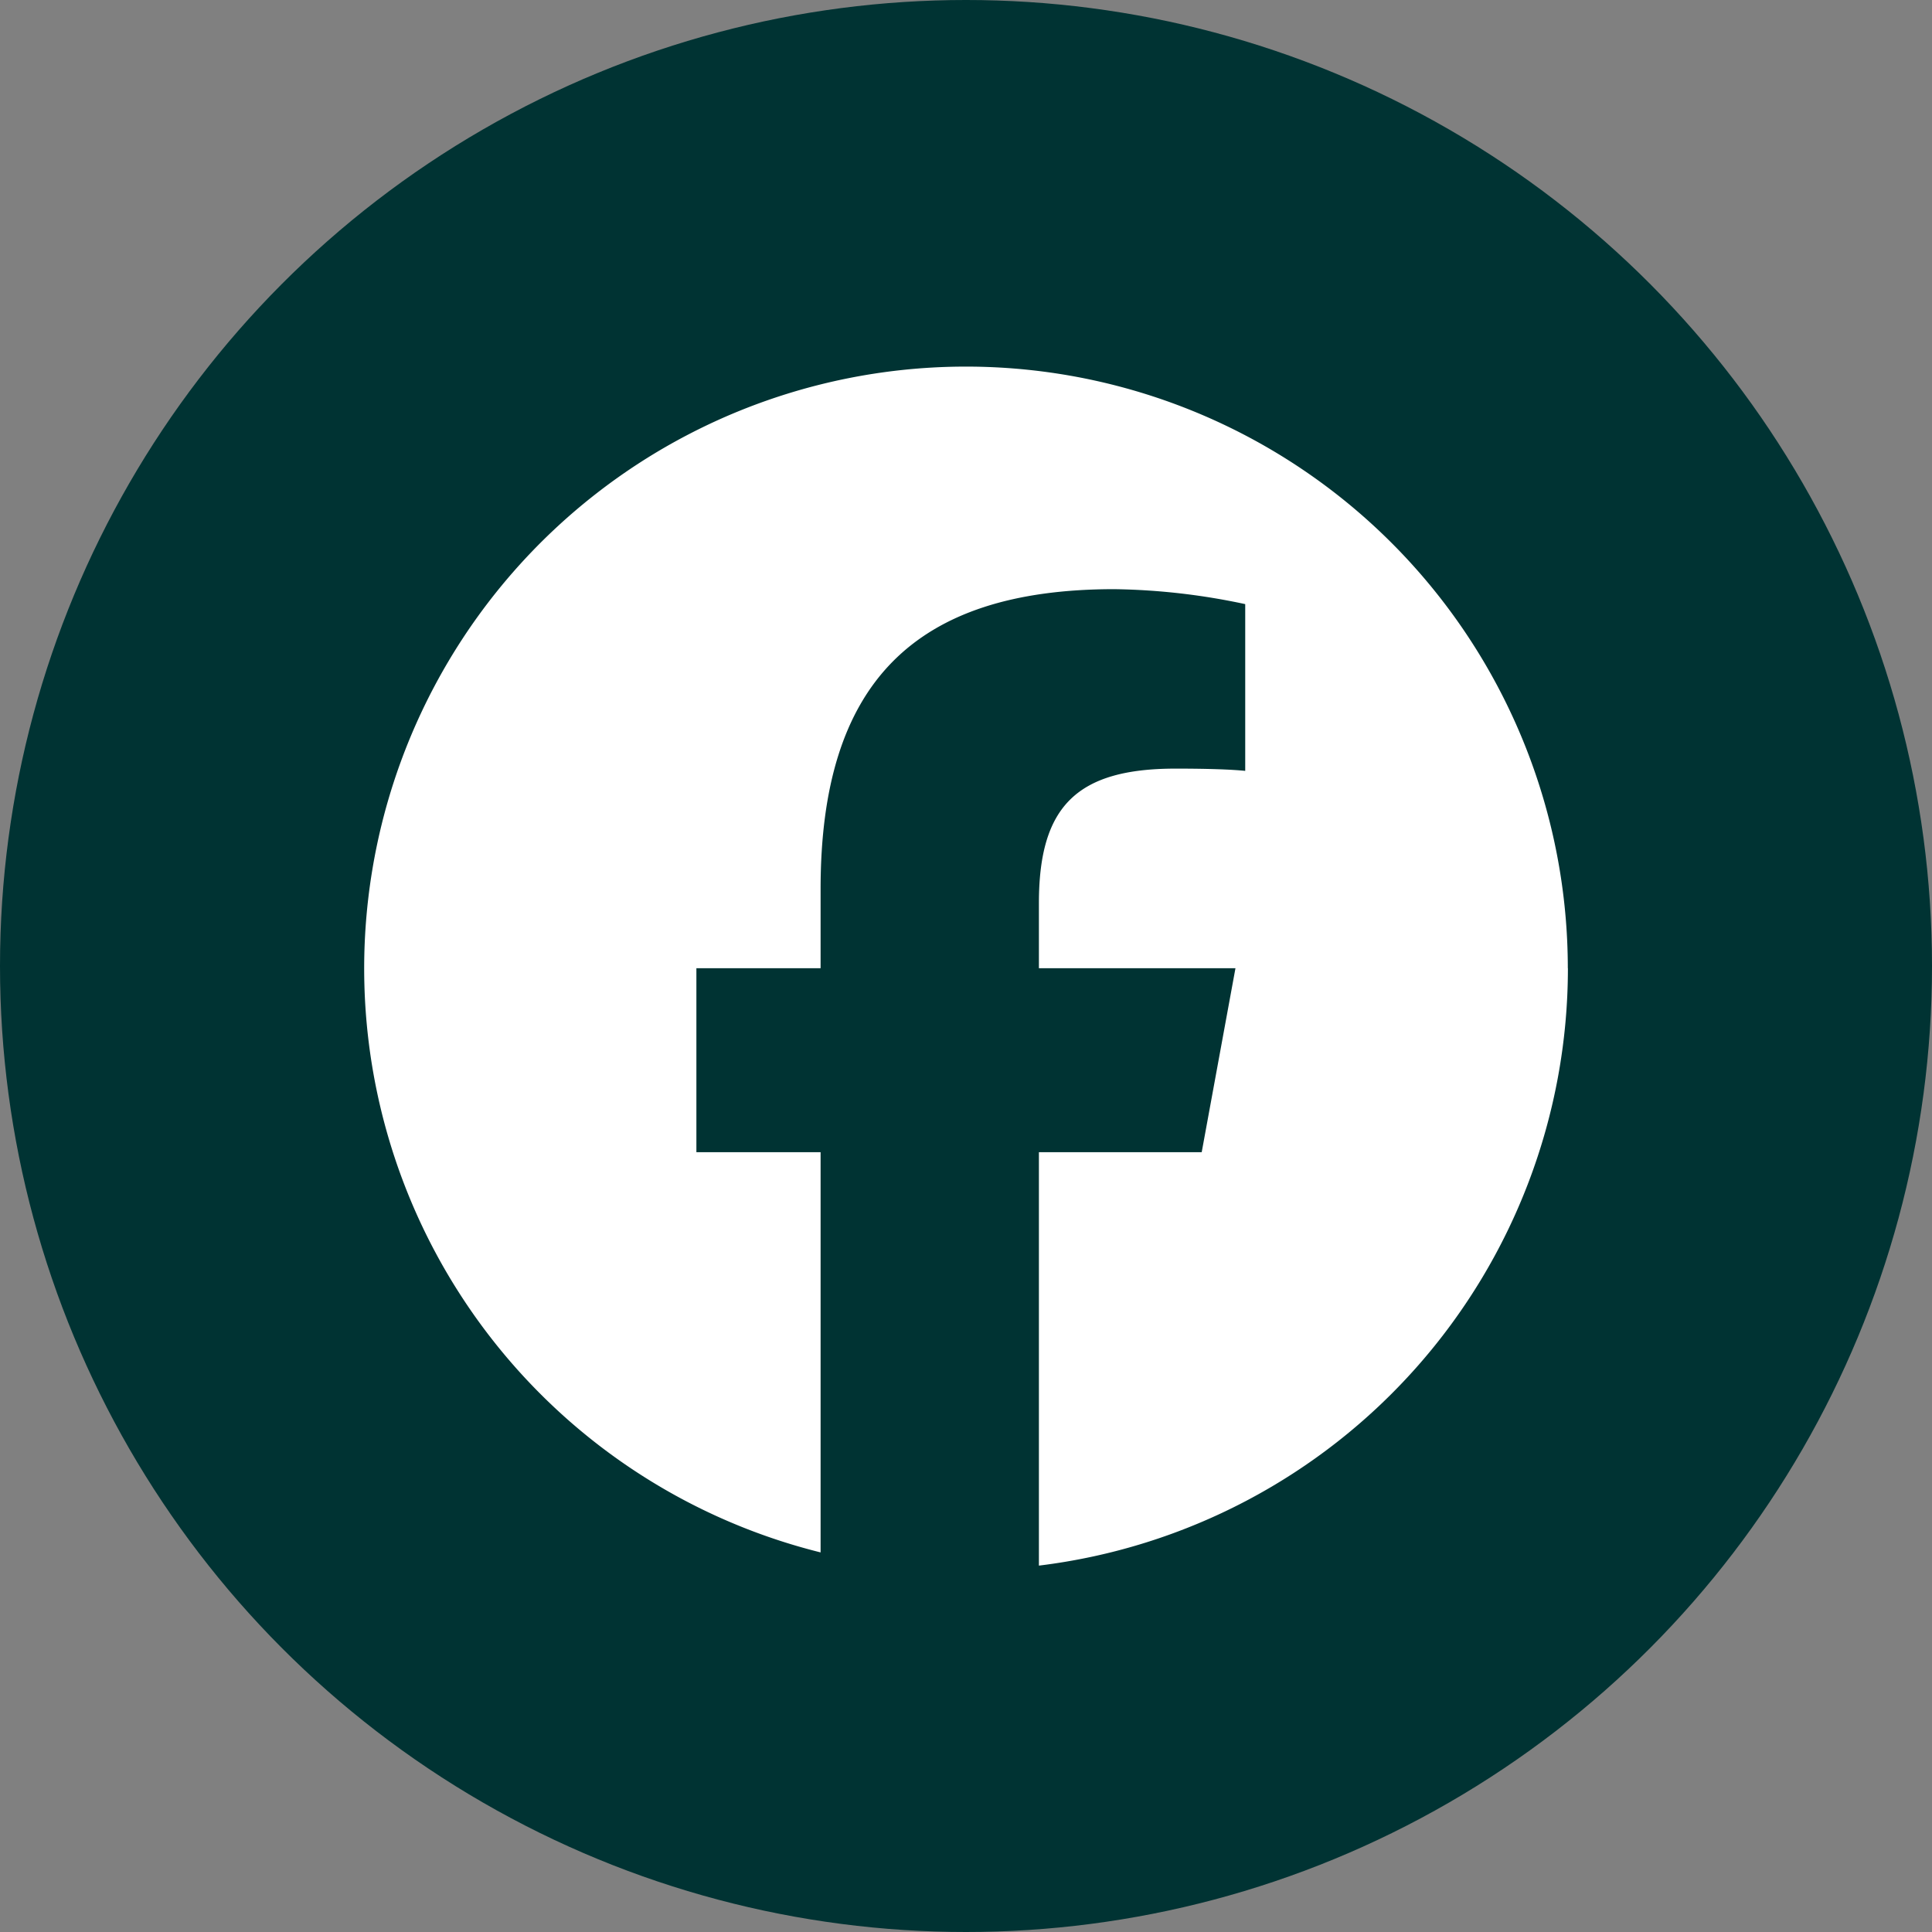
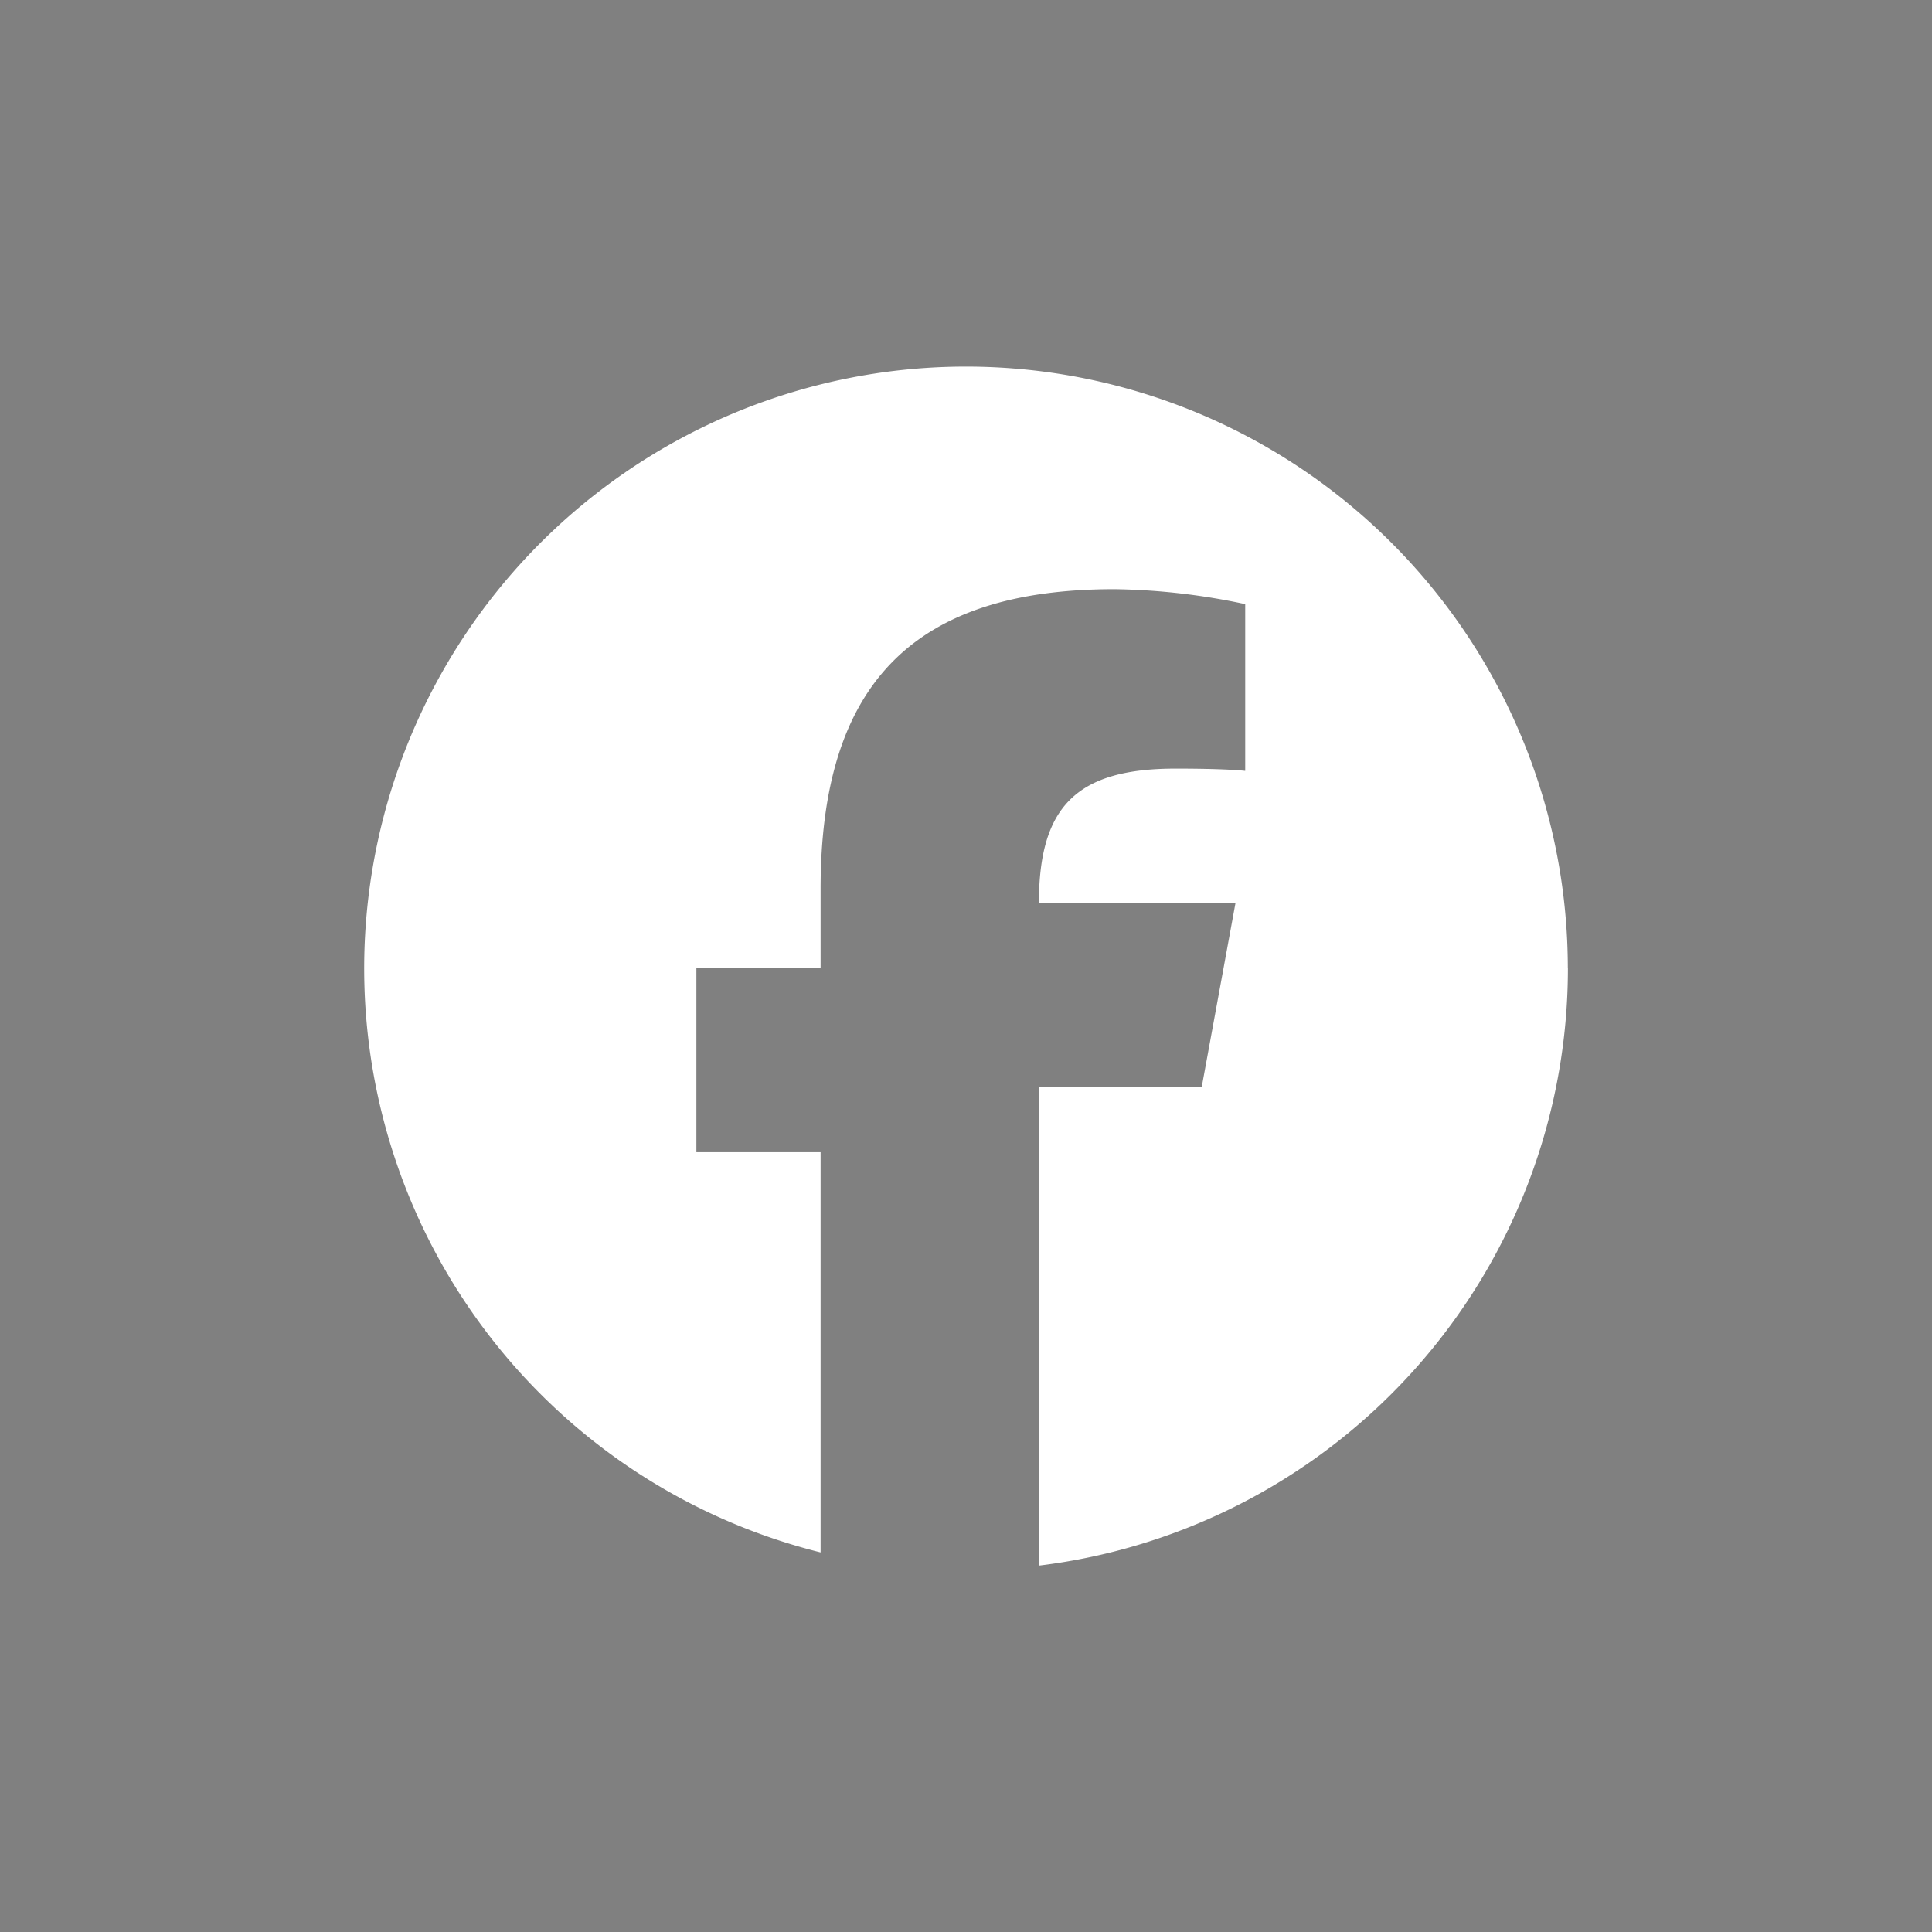
<svg xmlns="http://www.w3.org/2000/svg" width="42" height="42" viewBox="0 0 42 42">
  <rect x="0" y="0" width="42" height="42" fill="#808080" stroke="none" />
  <g id="グループ_69" data-name="グループ 69" transform="translate(5434 -1572)">
-     <circle id="楕円形_62" data-name="楕円形 62" cx="21" cy="21" r="21" transform="translate(-5434 1572)" fill="#033" />
-     <path id="パス_21032" data-name="パス 21032" d="M26.166,13.083a13.083,13.083,0,1,0-16.244,12.7v-8.7h-2.7v-4h2.7V11.36c0-4.453,2.015-6.517,6.387-6.517a14.426,14.426,0,0,1,2.844.325V8.793c-.309-.032-.845-.049-1.511-.049-2.145,0-2.974.813-2.974,2.925v1.414h4.273l-.734,4H14.668V26.07a13.085,13.085,0,0,0,11.5-12.987" transform="translate(-5426.083 1579.965)" fill="#fff" />
+     <path id="パス_21032" data-name="パス 21032" d="M26.166,13.083a13.083,13.083,0,1,0-16.244,12.7v-8.7h-2.7v-4h2.7V11.36c0-4.453,2.015-6.517,6.387-6.517a14.426,14.426,0,0,1,2.844.325V8.793c-.309-.032-.845-.049-1.511-.049-2.145,0-2.974.813-2.974,2.925h4.273l-.734,4H14.668V26.07a13.085,13.085,0,0,0,11.5-12.987" transform="translate(-5426.083 1579.965)" fill="#fff" />
  </g>
</svg>